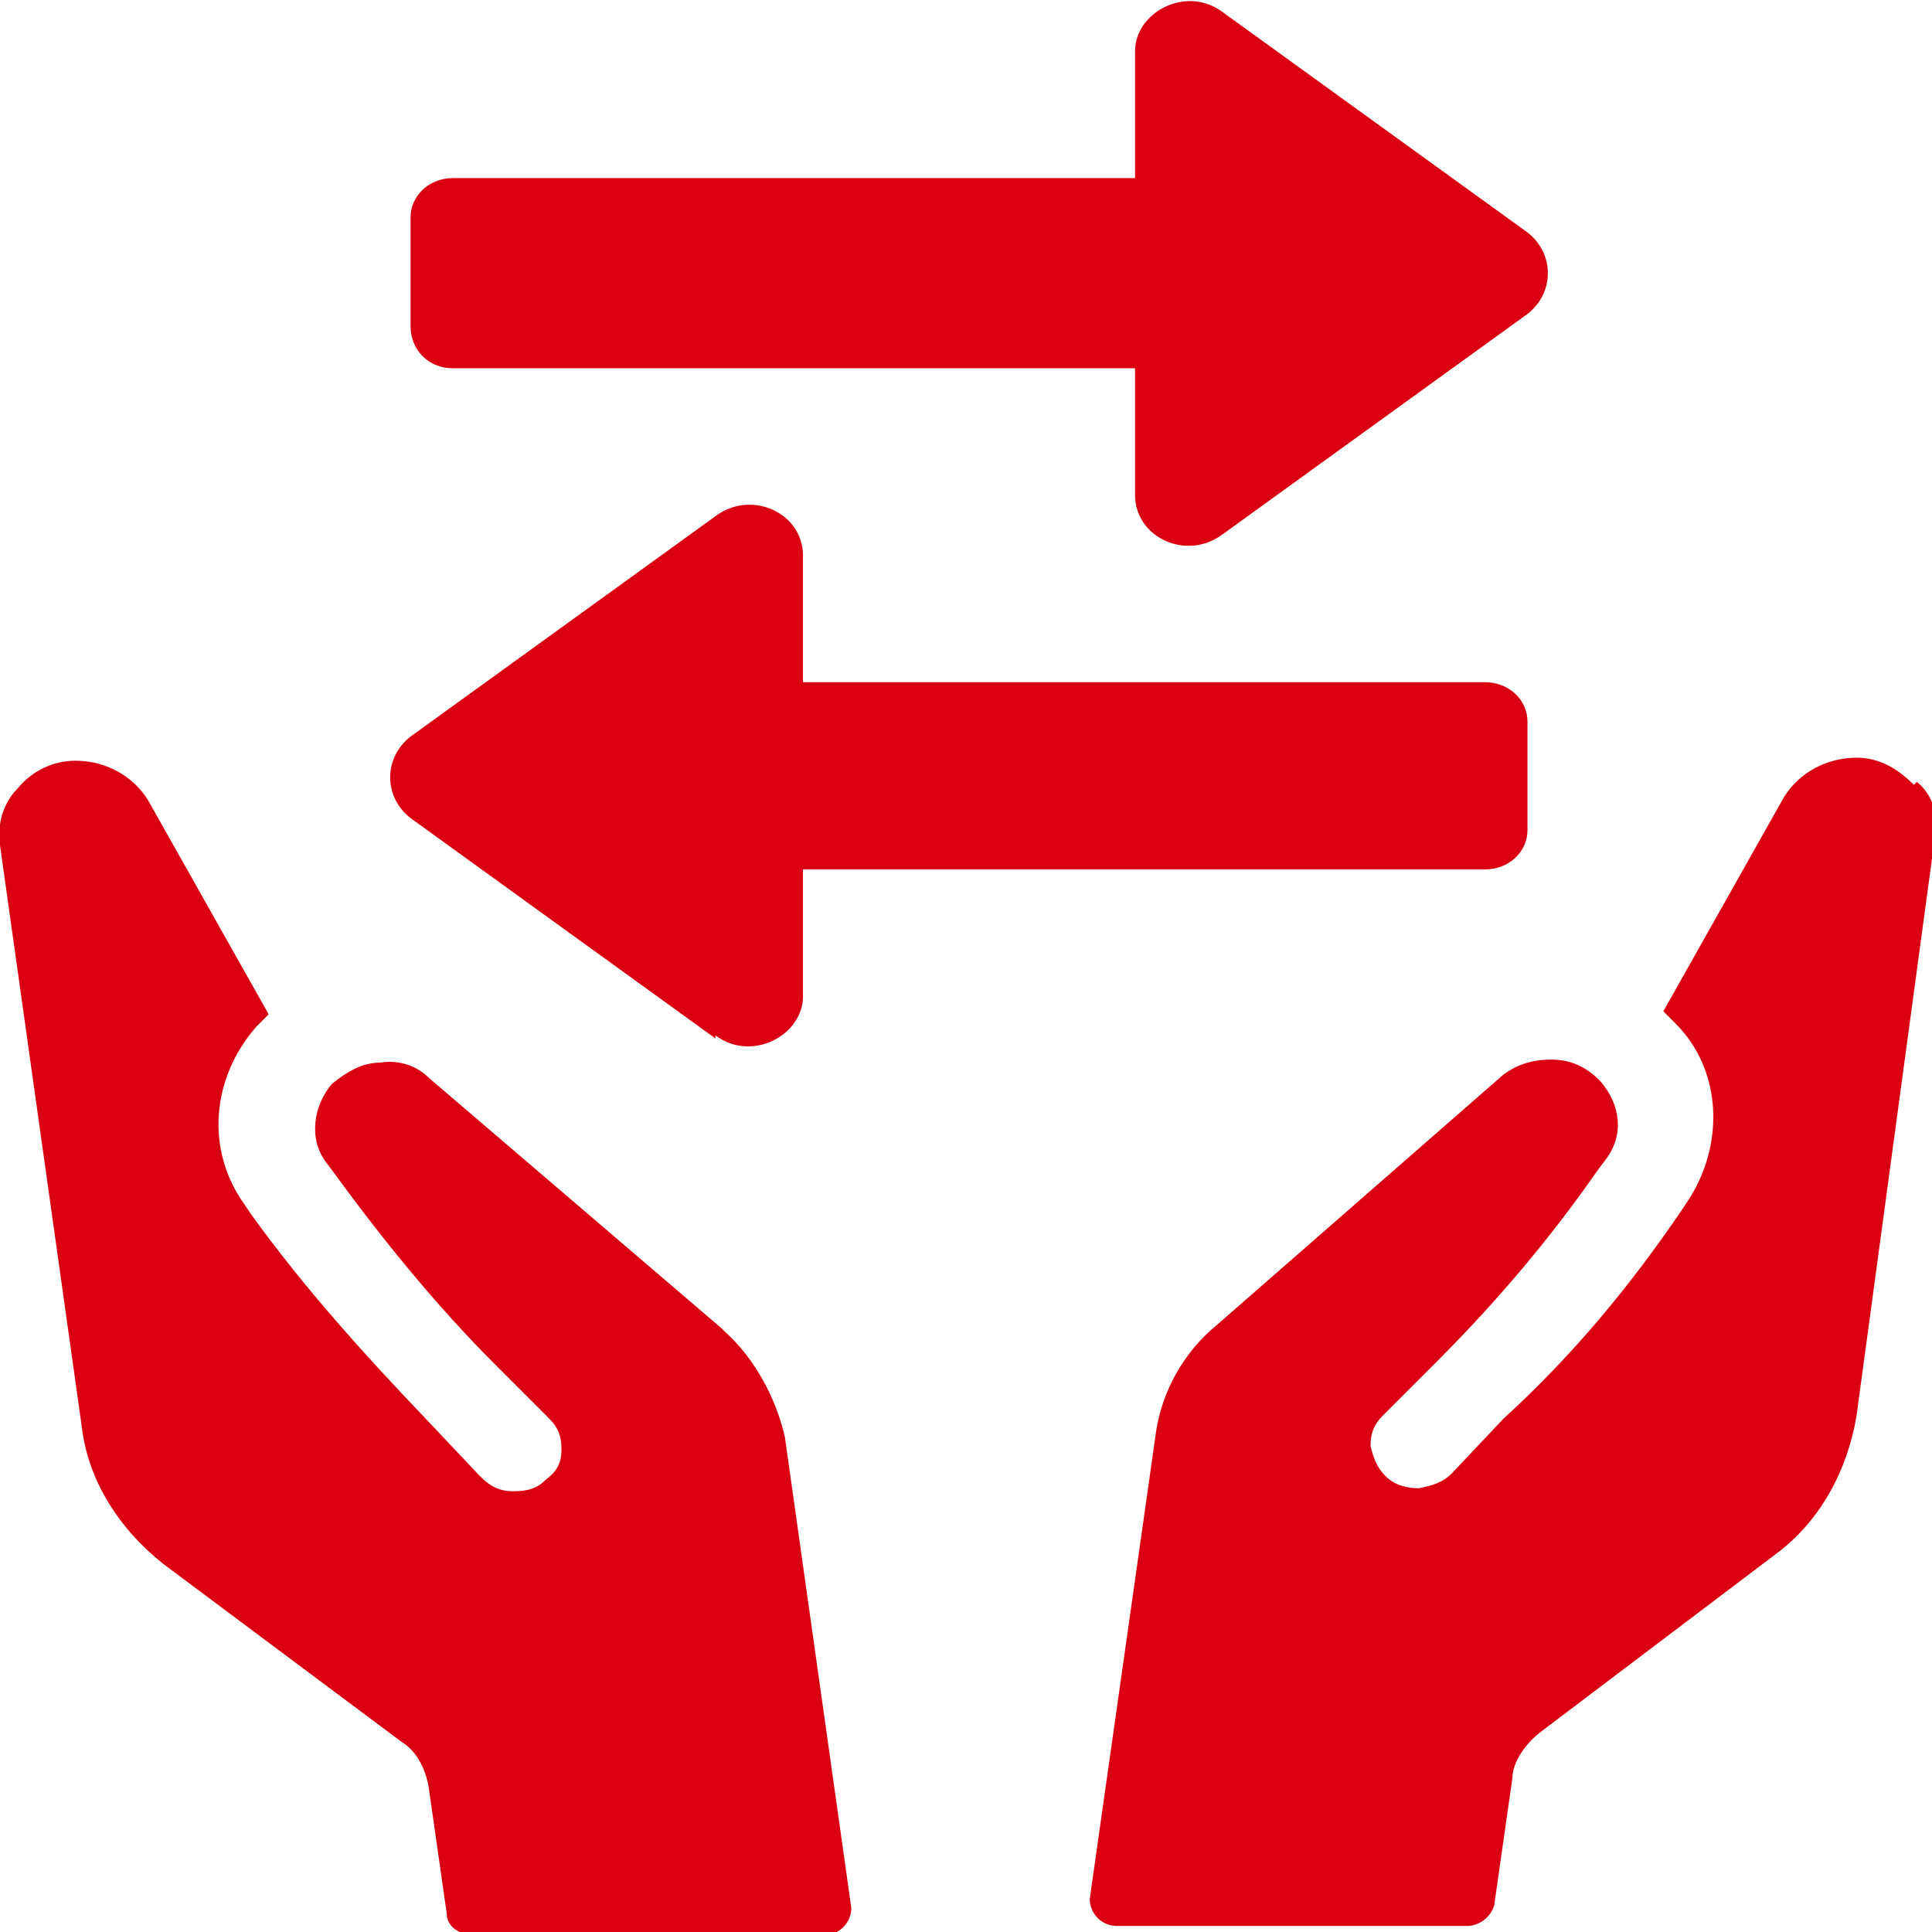
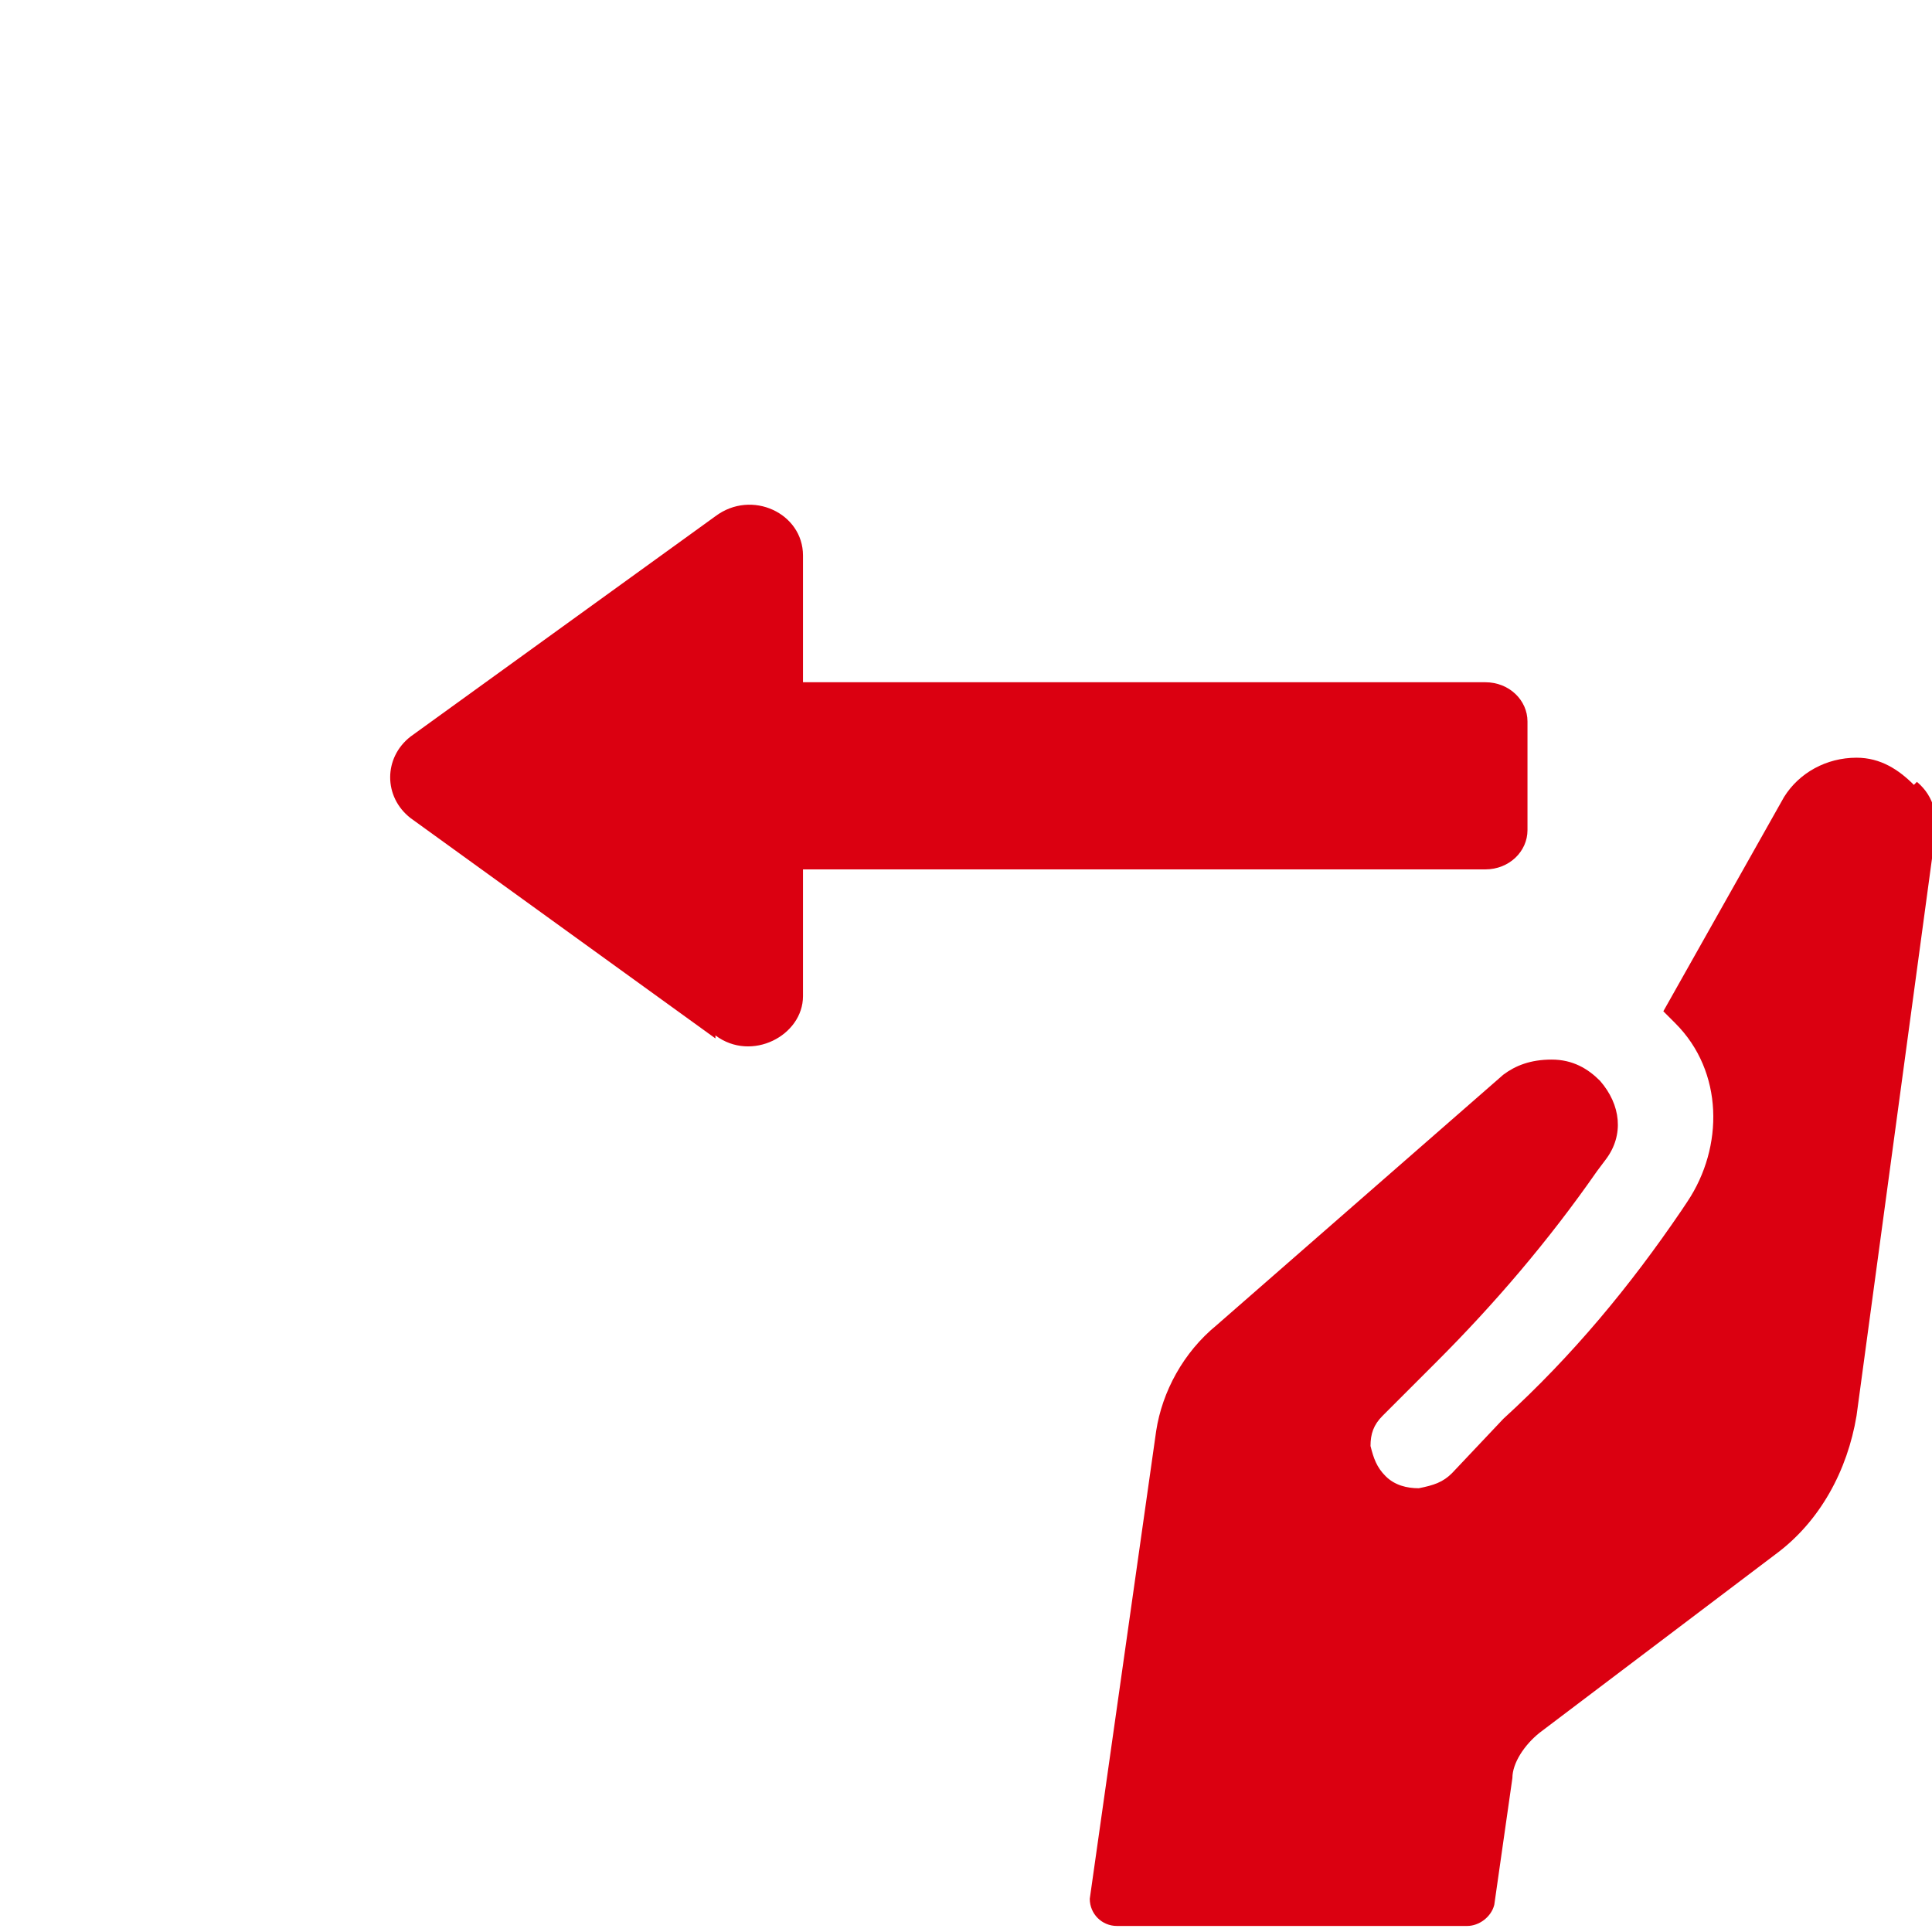
<svg xmlns="http://www.w3.org/2000/svg" id="Layer_1" version="1.1" viewBox="0 0 64 64">
  <defs>
    <style>
      .st0 {
        fill: #db0011;
      }
    </style>
  </defs>
-   <path class="st0" d="M15,12.2h22.6v4.2c0,1.4,1.7,2.2,2.9,1.3l10.1-7.3c.9-.7.9-2,0-2.7L40.5.4c-1.2-.9-2.9,0-2.9,1.3v4.2H15c-.8,0-1.4.6-1.4,1.3v3.6c0,.8.6,1.4,1.4,1.4h0Z" />
  <path class="st0" d="M23.7,34.3c1.2.9,2.9,0,2.9-1.3v-4.2h22.6c.8,0,1.4-.6,1.4-1.3v-3.6c0-.7-.6-1.3-1.4-1.3h-22.6v-4.2c0-1.4-1.7-2.2-2.9-1.3l-10.1,7.3c-.9.7-.9,2,0,2.7l10.1,7.3Z" />
-   <path class="st0" d="M23.9,44l-9.7-8.3c-.4-.4-1-.6-1.6-.5-.6,0-1.1.3-1.6.7-.6.7-.8,1.8-.2,2.6l.3.4c1.6,2.2,3.4,4.4,5.3,6.3l1.8,1.8c.3.3.4.6.4,1s-.1.7-.5,1c-.3.3-.6.4-1.1.4s-.8-.2-1.1-.5l-1.7-1.8c-2.1-2.2-4.1-4.4-5.9-6.9l-.2-.3c-1.3-1.8-1.1-4.2.4-5.9.1-.1.3-.3.4-.4l-4-7.1c-.5-.8-1.4-1.3-2.4-1.3-.7,0-1.4.3-1.9.9-.5.5-.7,1.2-.6,1.9l2.7,19.2c.2,1.8,1.2,3.4,2.7,4.6l7.9,5.9c.5.3.8.9.9,1.5l.6,4.2c0,.4.4.7.9.7h11.6c.5,0,.9-.4.9-.9l-2.2-15.6c-.3-1.3-1-2.6-2-3.5h0Z" />
  <path class="st0" d="M63.4,26c-.5-.5-1.1-.9-1.9-.9-1,0-1.9.5-2.4,1.3l-4,7.1.4.4c1.6,1.6,1.6,4.1.4,5.9l-.2.3c-1.7,2.5-3.6,4.8-5.9,6.9l-1.7,1.8c-.3.3-.6.4-1.1.5-.4,0-.8-.1-1.1-.4-.3-.3-.4-.6-.5-1,0-.4.1-.7.4-1l1.8-1.8c1.9-1.9,3.7-4,5.3-6.3l.3-.4c.6-.8.5-1.8-.2-2.6-.4-.4-.9-.7-1.6-.7s-1.2.2-1.6.5l-9.5,8.3c-1.1.9-1.8,2.2-2,3.5l-2.2,15.5c0,.5.4.9.9.9h11.6c.4,0,.8-.3.9-.7l.6-4.2c0-.5.4-1.1.9-1.5l7.8-5.9c1.5-1.1,2.4-2.8,2.7-4.6l2.6-19.2c.1-.6,0-1.3-.6-1.8h0Z" />
</svg>